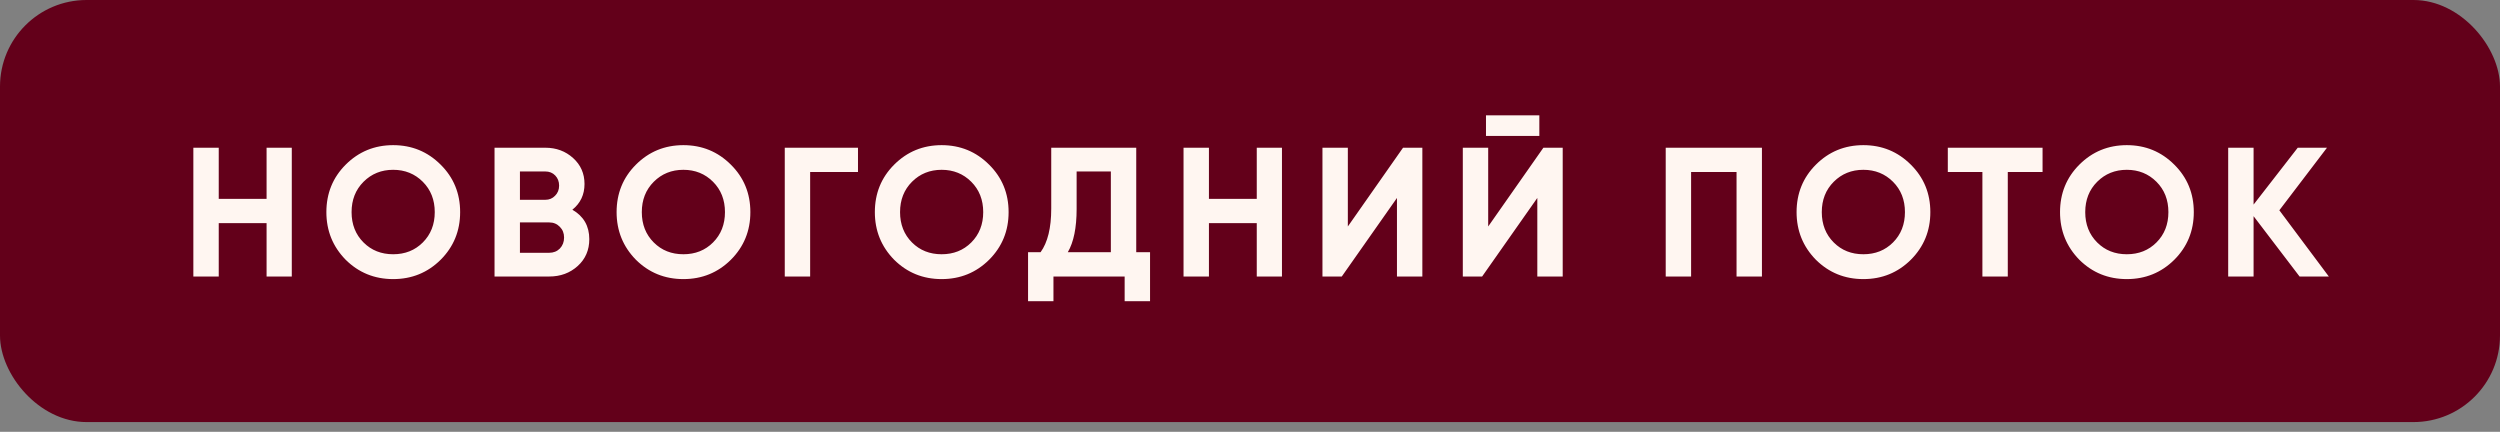
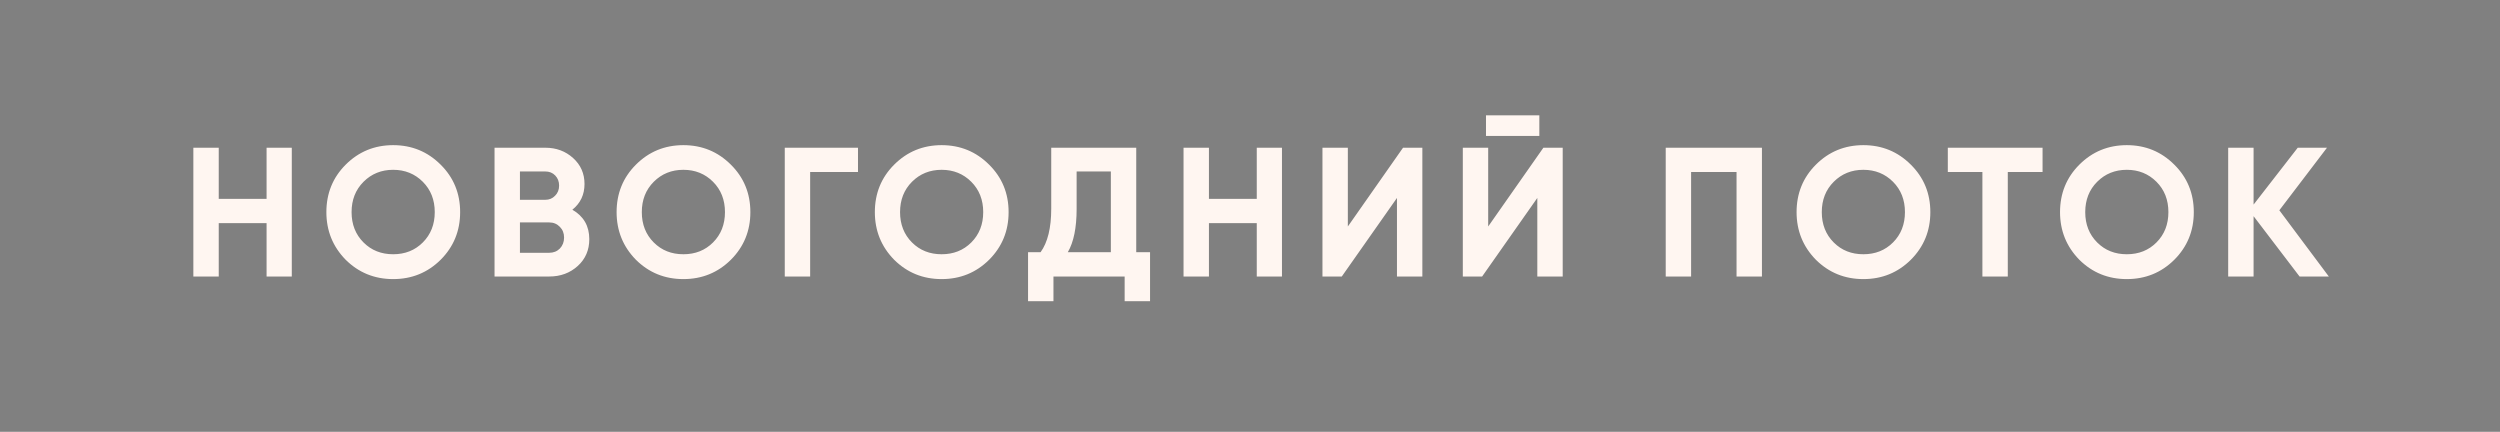
<svg xmlns="http://www.w3.org/2000/svg" width="220" height="38" viewBox="0 0 220 38" fill="none">
  <rect x="0" y="0" width="220" height="38" fill="#808080" stroke="none" />
-   <rect width="220" height="37.143" rx="7.619" fill="#63001A" />
  <path d="M23.459 17.501V13H25.677V24.333H23.459V19.638H19.249V24.333H17.015V13H19.249V17.501H23.459ZM38.776 22.86C37.632 23.993 36.239 24.56 34.599 24.56C32.958 24.56 31.566 23.993 30.421 22.86C29.288 21.705 28.721 20.307 28.721 18.667C28.721 17.015 29.288 15.623 30.421 14.489C31.566 13.345 32.958 12.773 34.599 12.773C36.239 12.773 37.632 13.345 38.776 14.489C39.92 15.623 40.492 17.015 40.492 18.667C40.492 20.318 39.92 21.716 38.776 22.86ZM31.992 21.338C32.683 22.029 33.552 22.374 34.599 22.374C35.646 22.374 36.514 22.029 37.205 21.338C37.907 20.637 38.258 19.746 38.258 18.667C38.258 17.587 37.907 16.697 37.205 15.995C36.504 15.294 35.635 14.943 34.599 14.943C33.562 14.943 32.694 15.294 31.992 15.995C31.29 16.697 30.939 17.587 30.939 18.667C30.939 19.746 31.29 20.637 31.992 21.338ZM50.368 18.456C51.361 19.028 51.858 19.892 51.858 21.047C51.858 22.007 51.517 22.795 50.837 23.41C50.157 24.026 49.321 24.333 48.328 24.333H43.519V13H47.988C48.949 13 49.764 13.302 50.433 13.907C51.102 14.511 51.437 15.272 51.437 16.189C51.437 17.129 51.08 17.884 50.368 18.456ZM47.988 15.089H45.754V17.582H47.988C48.333 17.582 48.619 17.463 48.846 17.226C49.084 16.988 49.202 16.691 49.202 16.335C49.202 15.979 49.089 15.682 48.862 15.445C48.636 15.207 48.344 15.089 47.988 15.089ZM45.754 22.245H48.328C48.706 22.245 49.019 22.121 49.267 21.872C49.515 21.613 49.639 21.29 49.639 20.901C49.639 20.523 49.515 20.21 49.267 19.962C49.019 19.703 48.706 19.573 48.328 19.573H45.754V22.245ZM64.316 22.86C63.171 23.993 61.779 24.56 60.138 24.56C58.498 24.56 57.105 23.993 55.961 22.86C54.828 21.705 54.261 20.307 54.261 18.667C54.261 17.015 54.828 15.623 55.961 14.489C57.105 13.345 58.498 12.773 60.138 12.773C61.779 12.773 63.171 13.345 64.316 14.489C65.46 15.623 66.032 17.015 66.032 18.667C66.032 20.318 65.46 21.716 64.316 22.86ZM57.532 21.338C58.223 22.029 59.091 22.374 60.138 22.374C61.185 22.374 62.054 22.029 62.745 21.338C63.447 20.637 63.797 19.746 63.797 18.667C63.797 17.587 63.447 16.697 62.745 15.995C62.044 15.294 61.175 14.943 60.138 14.943C59.102 14.943 58.233 15.294 57.532 15.995C56.83 16.697 56.479 17.587 56.479 18.667C56.479 19.746 56.83 20.637 57.532 21.338ZM69.059 13H75.503V15.137H71.293V24.333H69.059V13ZM87.041 22.86C85.897 23.993 84.504 24.56 82.864 24.56C81.223 24.56 79.831 23.993 78.687 22.86C77.553 21.705 76.987 20.307 76.987 18.667C76.987 17.015 77.553 15.623 78.687 14.489C79.831 13.345 81.223 12.773 82.864 12.773C84.504 12.773 85.897 13.345 87.041 14.489C88.185 15.623 88.757 17.015 88.757 18.667C88.757 20.318 88.185 21.716 87.041 22.86ZM80.257 21.338C80.948 22.029 81.817 22.374 82.864 22.374C83.911 22.374 84.78 22.029 85.471 21.338C86.172 20.637 86.523 19.746 86.523 18.667C86.523 17.587 86.172 16.697 85.471 15.995C84.769 15.294 83.9 14.943 82.864 14.943C81.828 14.943 80.959 15.294 80.257 15.995C79.556 16.697 79.205 17.587 79.205 18.667C79.205 19.746 79.556 20.637 80.257 21.338ZM99.989 13V22.196H101.204V26.503H98.969V24.333H92.704V26.503H90.469V22.196H91.57C92.196 21.333 92.509 20.054 92.509 18.359V13H99.989ZM93.966 22.196H97.755V15.089H94.743V18.391C94.743 20.043 94.484 21.311 93.966 22.196ZM110.595 17.501V13H112.813V24.333H110.595V19.638H106.386V24.333H104.151V13H106.386V17.501H110.595ZM125.167 24.333H122.933V17.42L118.076 24.333H116.376V13H118.61V19.93L123.467 13H125.167V24.333ZM135.462 11.964H130.767V10.15H135.462V11.964ZM137.518 24.333H135.284V17.42L130.427 24.333H128.727V13H130.961V19.93L135.818 13H137.518V24.333ZM146.583 13H155.05V24.333H152.816V15.137H148.817V24.333H146.583V13ZM168.153 22.86C167.009 23.993 165.617 24.56 163.976 24.56C162.336 24.56 160.943 23.993 159.799 22.86C158.666 21.705 158.099 20.307 158.099 18.667C158.099 17.015 158.666 15.623 159.799 14.489C160.943 13.345 162.336 12.773 163.976 12.773C165.617 12.773 167.009 13.345 168.153 14.489C169.298 15.623 169.87 17.015 169.87 18.667C169.87 20.318 169.298 21.716 168.153 22.86ZM161.37 21.338C162.06 22.029 162.929 22.374 163.976 22.374C165.023 22.374 165.892 22.029 166.583 21.338C167.285 20.637 167.635 19.746 167.635 18.667C167.635 17.587 167.285 16.697 166.583 15.995C165.881 15.294 165.012 14.943 163.976 14.943C162.94 14.943 162.071 15.294 161.37 15.995C160.668 16.697 160.317 17.587 160.317 18.667C160.317 19.746 160.668 20.637 161.37 21.338ZM171.407 13H179.745V15.137H176.685V24.333H174.451V15.137H171.407V13ZM191.337 22.86C190.193 23.993 188.801 24.56 187.16 24.56C185.52 24.56 184.127 23.993 182.983 22.86C181.85 21.705 181.283 20.307 181.283 18.667C181.283 17.015 181.85 15.623 182.983 14.489C184.127 13.345 185.52 12.773 187.16 12.773C188.801 12.773 190.193 13.345 191.337 14.489C192.482 15.623 193.054 17.015 193.054 18.667C193.054 20.318 192.482 21.716 191.337 22.86ZM184.554 21.338C185.244 22.029 186.113 22.374 187.16 22.374C188.207 22.374 189.076 22.029 189.767 21.338C190.469 20.637 190.819 19.746 190.819 18.667C190.819 17.587 190.469 16.697 189.767 15.995C189.065 15.294 188.196 14.943 187.16 14.943C186.124 14.943 185.255 15.294 184.554 15.995C183.852 16.697 183.501 17.587 183.501 18.667C183.501 19.746 183.852 20.637 184.554 21.338ZM200.582 18.505L204.937 24.333H202.363L198.315 19.023V24.333H196.081V13H198.315V18.003L202.201 13H204.775L200.582 18.505Z" fill="#FFF6F1" />
</svg>